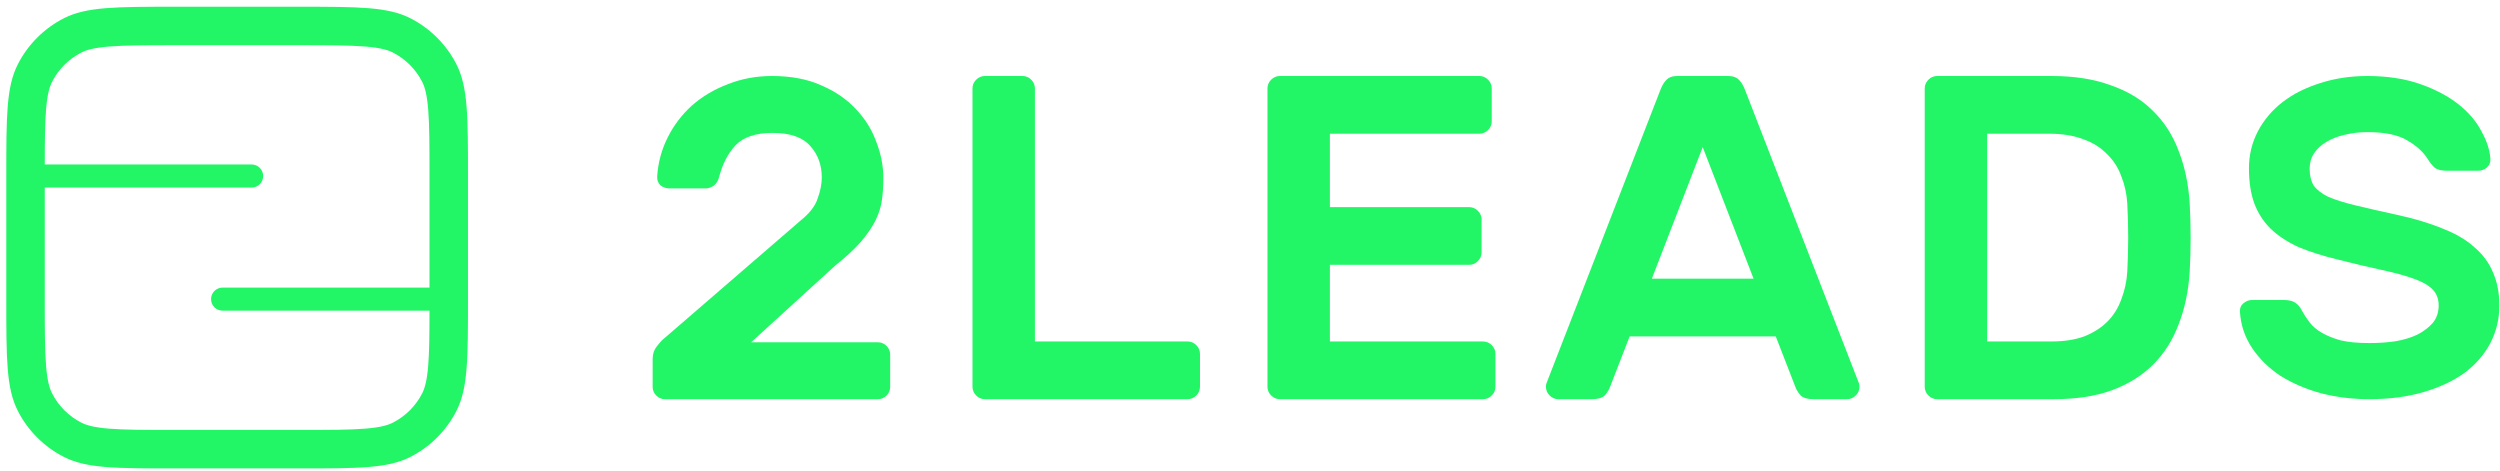
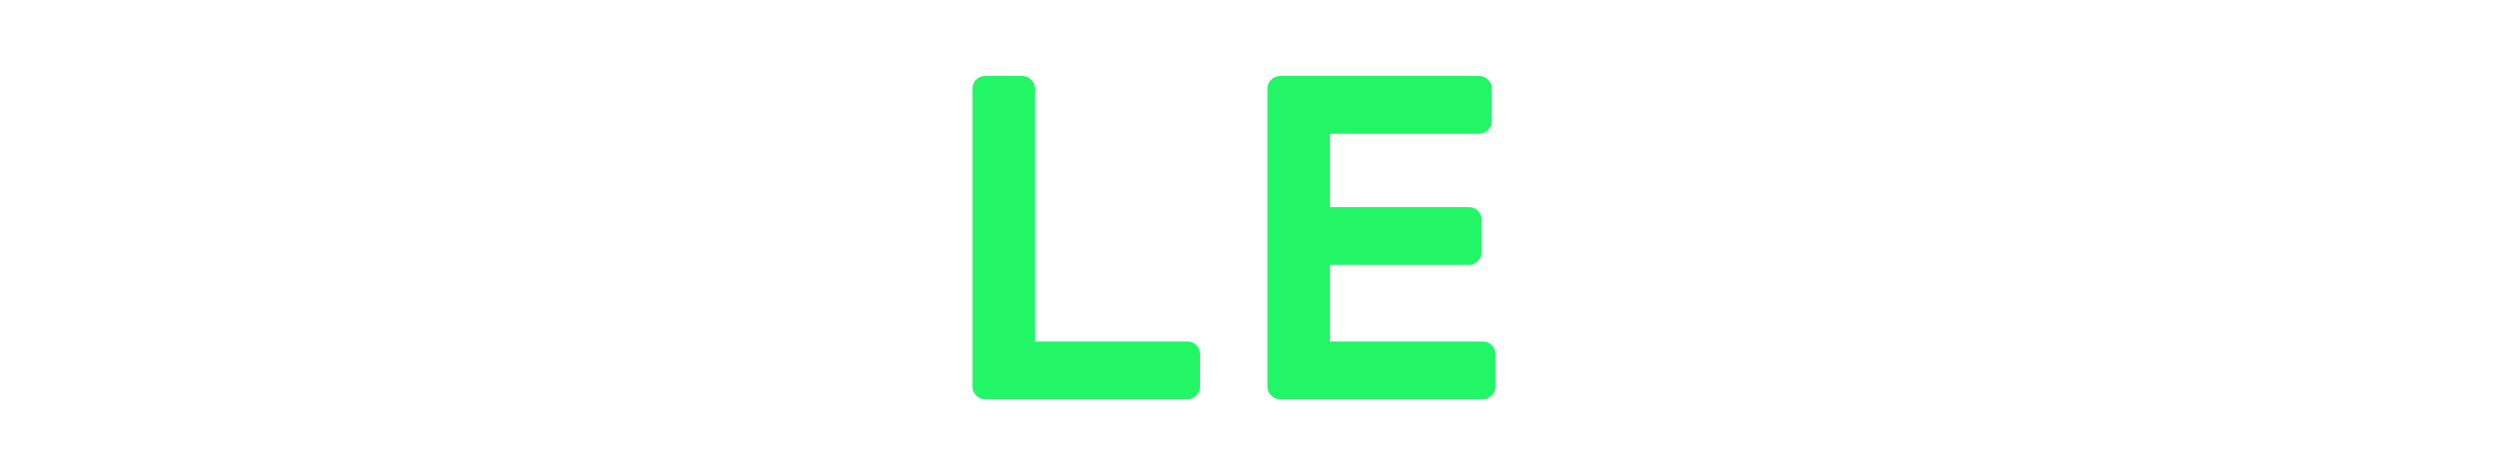
<svg xmlns="http://www.w3.org/2000/svg" width="361" height="68" viewBox="0 0 361 68" fill="none">
-   <path fill-rule="evenodd" clip-rule="evenodd" d="M2.569 9.294C0.908 12.553 0.908 16.82 0.908 25.354V43.262C0.908 51.795 0.908 56.062 2.569 59.322C4.03 62.188 6.361 64.519 9.228 65.98C12.487 67.641 16.754 67.641 25.287 67.641H43.196C51.729 67.641 55.996 67.641 59.255 65.98C62.122 64.519 64.453 62.188 65.914 59.322C67.575 56.062 67.575 51.795 67.575 43.262V25.354C67.575 16.82 67.575 12.553 65.914 9.294C64.453 6.427 62.122 4.096 59.255 2.635C55.996 0.974 51.729 0.974 43.196 0.974H25.287C16.754 0.974 12.487 0.974 9.228 2.635C6.361 4.096 4.03 6.427 2.569 9.294ZM43.196 6.53H25.287C20.929 6.53 17.994 6.534 15.732 6.719C13.535 6.898 12.466 7.22 11.75 7.585C9.928 8.513 8.447 9.994 7.519 11.816C7.154 12.532 6.832 13.601 6.652 15.798C6.491 17.771 6.467 20.256 6.464 23.75L36.335 23.75C37.255 23.75 38.001 24.497 38.001 25.417C38.001 26.337 37.255 27.084 36.335 27.084L6.463 27.084V43.262C6.463 47.62 6.468 50.555 6.652 52.817C6.832 55.014 7.154 56.083 7.519 56.8C8.447 58.621 9.928 60.102 11.75 61.031C12.466 61.395 13.535 61.717 15.732 61.897C17.994 62.081 20.929 62.086 25.287 62.086H43.196C47.554 62.086 50.489 62.081 52.751 61.897C54.948 61.717 56.017 61.395 56.733 61.031C58.555 60.102 60.036 58.621 60.965 56.8C61.329 56.083 61.651 55.014 61.831 52.817C61.992 50.843 62.016 48.357 62.019 44.86H32.144C31.223 44.86 30.477 44.114 30.477 43.194C30.477 42.273 31.223 41.527 32.144 41.527H62.02V25.354C62.02 20.995 62.015 18.06 61.831 15.798C61.651 13.601 61.329 12.532 60.965 11.816C60.036 9.994 58.555 8.513 56.733 7.585C56.017 7.22 54.948 6.898 52.751 6.719C50.489 6.534 47.554 6.53 43.196 6.53Z" fill="#22F566" />
  <path d="M171.477 49.308C171.967 49.308 172.39 49.486 172.746 49.841C173.102 50.197 173.28 50.619 173.28 51.108V55.841C173.28 56.33 173.102 56.752 172.746 57.108C172.39 57.463 171.967 57.641 171.477 57.641H142.229C141.739 57.641 141.316 57.463 140.96 57.108C140.604 56.752 140.426 56.33 140.426 55.841V12.774C140.426 12.286 140.604 11.863 140.96 11.508C141.316 11.152 141.739 10.974 142.229 10.974H147.638C148.128 10.974 148.55 11.152 148.907 11.508C149.263 11.863 149.441 12.286 149.441 12.774V49.308H171.477Z" fill="#22F566" />
  <path d="M214.14 49.308C214.629 49.308 215.052 49.486 215.408 49.841C215.764 50.197 215.942 50.619 215.942 51.108V55.841C215.942 56.33 215.764 56.752 215.408 57.108C215.052 57.463 214.629 57.641 214.14 57.641H184.825C184.335 57.641 183.912 57.463 183.556 57.108C183.2 56.752 183.022 56.33 183.022 55.841V12.774C183.022 12.286 183.2 11.863 183.556 11.508C183.912 11.152 184.335 10.974 184.825 10.974H213.605C214.095 10.974 214.518 11.152 214.874 11.508C215.23 11.863 215.408 12.286 215.408 12.774V17.508C215.408 17.997 215.23 18.419 214.874 18.774C214.518 19.13 214.095 19.308 213.605 19.308H192.037V29.908H212.136C212.626 29.908 213.049 30.085 213.405 30.441C213.761 30.797 213.939 31.219 213.939 31.708V36.441C213.939 36.93 213.761 37.352 213.405 37.708C213.049 38.063 212.626 38.241 212.136 38.241H192.037V49.308H214.14Z" fill="#22F566" />
-   <path d="M249.543 10.974C250.256 10.974 250.79 11.174 251.146 11.574C251.502 11.93 251.814 12.486 252.081 13.241L268.441 55.374C268.486 55.508 268.508 55.663 268.508 55.841C268.508 56.33 268.33 56.752 267.974 57.108C267.617 57.463 267.194 57.641 266.705 57.641H261.897C261.007 57.641 260.383 57.463 260.027 57.108C259.671 56.708 259.426 56.33 259.293 55.974L256.421 48.574H235.32L232.449 55.974C232.315 56.33 232.07 56.708 231.714 57.108C231.358 57.463 230.735 57.641 229.844 57.641H225.037C224.547 57.641 224.124 57.463 223.768 57.108C223.412 56.752 223.234 56.33 223.234 55.841C223.234 55.663 223.256 55.508 223.3 55.374L239.661 13.241C239.928 12.486 240.239 11.93 240.595 11.574C240.952 11.174 241.486 10.974 242.198 10.974H249.543ZM253.216 40.241L245.871 21.241L238.525 40.241H253.216Z" fill="#22F566" />
-   <path d="M296.227 10.974C299.521 10.974 302.37 11.419 304.774 12.308C307.222 13.152 309.248 14.374 310.851 15.974C312.498 17.574 313.744 19.508 314.59 21.774C315.48 24.041 316.015 26.574 316.193 29.374C316.371 32.663 316.371 35.952 316.193 39.241C316.015 42.041 315.48 44.574 314.59 46.841C313.744 49.108 312.52 51.041 310.917 52.641C309.315 54.241 307.311 55.485 304.908 56.374C302.548 57.219 299.766 57.641 296.56 57.641H279.733C279.243 57.641 278.82 57.463 278.464 57.108C278.108 56.752 277.93 56.33 277.93 55.841V12.774C277.93 12.286 278.108 11.863 278.464 11.508C278.82 11.152 279.243 10.974 279.733 10.974H296.227ZM307.178 29.374C307.089 27.952 306.799 26.641 306.31 25.441C305.865 24.197 305.175 23.13 304.24 22.241C303.349 21.308 302.214 20.597 300.834 20.108C299.454 19.574 297.807 19.308 295.893 19.308H286.945V49.308H296.227C298.052 49.308 299.632 49.063 300.968 48.574C302.303 48.041 303.416 47.33 304.307 46.441C305.197 45.552 305.865 44.486 306.31 43.241C306.799 41.997 307.089 40.663 307.178 39.241C307.356 35.952 307.356 32.663 307.178 29.374Z" fill="#22F566" />
-   <path d="M341.822 10.975C344.721 10.975 347.275 11.364 349.482 12.142C351.69 12.919 353.529 13.892 355 15.058C356.472 16.225 357.576 17.521 358.311 18.947C359.09 20.33 359.523 21.648 359.61 22.901C359.653 23.419 359.48 23.851 359.09 24.197C358.744 24.499 358.333 24.651 357.857 24.651H353.312C352.577 24.651 352.014 24.521 351.625 24.262C351.278 23.959 350.954 23.57 350.651 23.095C350.002 22.015 349.006 21.086 347.664 20.308C346.366 19.487 344.418 19.077 341.822 19.077C340.696 19.077 339.614 19.206 338.576 19.465C337.58 19.682 336.693 20.027 335.914 20.503C335.178 20.935 334.594 21.475 334.161 22.123C333.728 22.771 333.512 23.506 333.512 24.327C333.512 25.32 333.707 26.141 334.096 26.79C334.529 27.394 335.221 27.935 336.174 28.41C337.169 28.842 338.467 29.252 340.069 29.641C341.67 30.03 343.661 30.484 346.041 31.002C348.638 31.564 350.867 32.234 352.728 33.012C354.633 33.746 356.169 34.654 357.338 35.734C358.549 36.771 359.437 37.981 359.999 39.363C360.605 40.746 360.908 42.323 360.908 44.095C360.908 46.039 360.475 47.854 359.61 49.539C358.744 51.181 357.511 52.607 355.909 53.817C354.308 54.984 352.339 55.913 350.002 56.604C347.664 57.295 345.046 57.641 342.146 57.641C339.723 57.641 337.407 57.36 335.2 56.798C332.992 56.194 331.023 55.351 329.292 54.271C327.604 53.147 326.241 51.808 325.202 50.252C324.163 48.697 323.579 46.968 323.449 45.067C323.406 44.548 323.557 44.138 323.904 43.836C324.293 43.49 324.726 43.317 325.202 43.317H329.746C330.482 43.317 331.045 43.447 331.434 43.706C331.824 43.965 332.148 44.354 332.408 44.873C332.711 45.434 333.079 45.996 333.512 46.558C333.945 47.12 334.529 47.616 335.265 48.048C336 48.481 336.909 48.848 337.991 49.15C339.117 49.41 340.502 49.539 342.146 49.539C343.445 49.539 344.7 49.453 345.912 49.28C347.123 49.064 348.184 48.74 349.093 48.308C350.002 47.832 350.737 47.271 351.3 46.623C351.863 45.931 352.144 45.089 352.144 44.095C352.144 43.144 351.841 42.367 351.235 41.761C350.629 41.157 349.699 40.638 348.444 40.206C347.232 39.774 345.717 39.363 343.899 38.974C342.081 38.586 339.982 38.089 337.602 37.484C335.438 36.965 333.533 36.36 331.889 35.669C330.287 34.934 328.946 34.049 327.864 33.012C326.825 31.975 326.046 30.765 325.527 29.382C325.007 27.956 324.748 26.271 324.748 24.327C324.748 22.382 325.18 20.589 326.046 18.947C326.912 17.305 328.102 15.901 329.617 14.734C331.131 13.568 332.928 12.66 335.005 12.012C337.126 11.321 339.398 10.975 341.822 10.975Z" fill="#22F566" />
-   <path d="M115.572 31.876C116.889 30.824 117.723 29.751 118.074 28.655C118.469 27.56 118.666 26.552 118.666 25.632C118.666 23.835 118.118 22.324 117.02 21.097C115.923 19.826 114.102 19.191 111.556 19.191C109.142 19.191 107.365 19.782 106.223 20.965C105.126 22.148 104.336 23.66 103.853 25.5C103.722 26.07 103.458 26.508 103.063 26.815C102.668 27.078 102.273 27.209 101.878 27.209H96.677C96.195 27.209 95.756 27.056 95.361 26.749C95.01 26.399 94.856 25.961 94.9 25.435C95.032 23.463 95.536 21.601 96.414 19.848C97.292 18.095 98.455 16.562 99.903 15.247C101.396 13.933 103.129 12.903 105.104 12.158C107.079 11.369 109.208 10.975 111.49 10.975C114.255 10.975 116.647 11.435 118.666 12.355C120.685 13.232 122.353 14.393 123.67 15.839C124.986 17.241 125.952 18.818 126.566 20.571C127.225 22.28 127.554 23.989 127.554 25.698C127.554 26.793 127.488 27.845 127.356 28.853C127.225 29.817 126.918 30.802 126.435 31.81C125.952 32.774 125.25 33.804 124.328 34.9C123.406 35.951 122.177 37.09 120.641 38.317L108.462 49.425H126.764C127.247 49.425 127.664 49.6 128.015 49.951C128.366 50.301 128.541 50.718 128.541 51.2V55.866C128.541 56.348 128.366 56.765 128.015 57.115C127.664 57.466 127.247 57.641 126.764 57.641H96.019C95.536 57.641 95.119 57.466 94.768 57.115C94.417 56.765 94.242 56.348 94.242 55.866V51.857C94.242 51.112 94.461 50.477 94.9 49.951C95.339 49.381 95.712 48.987 96.019 48.768L115.572 31.876Z" fill="#22F566" />
</svg>